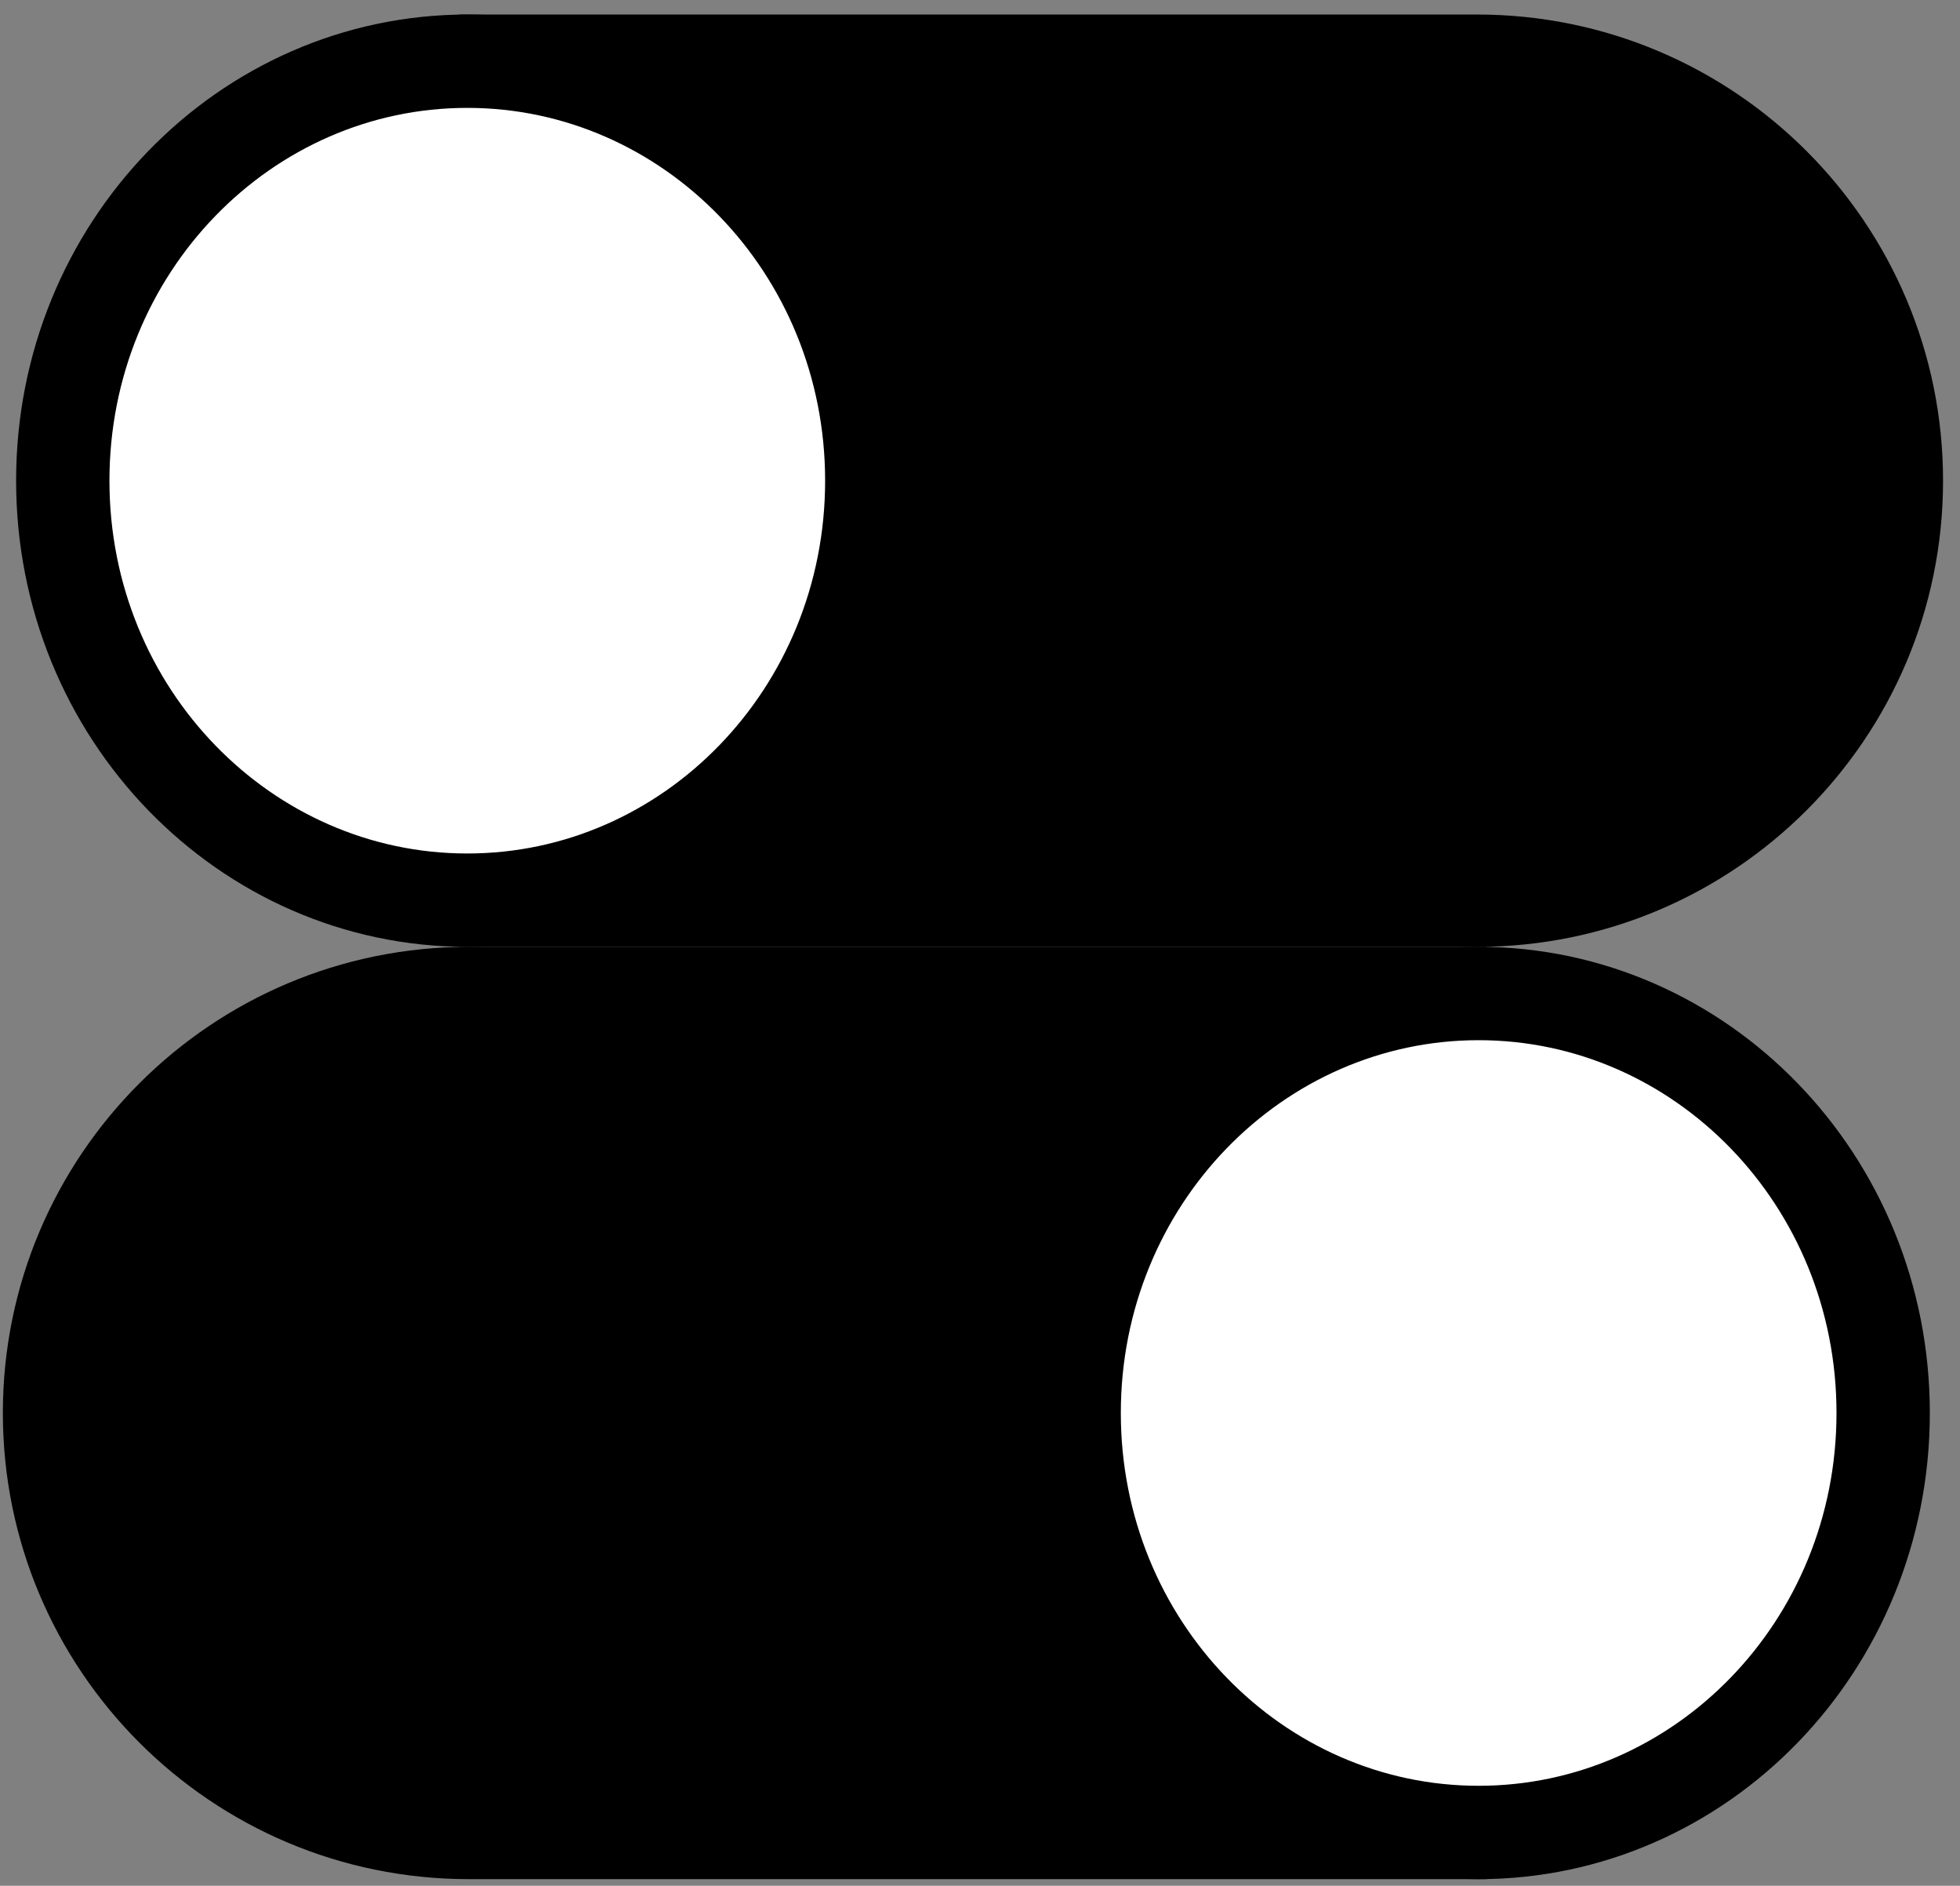
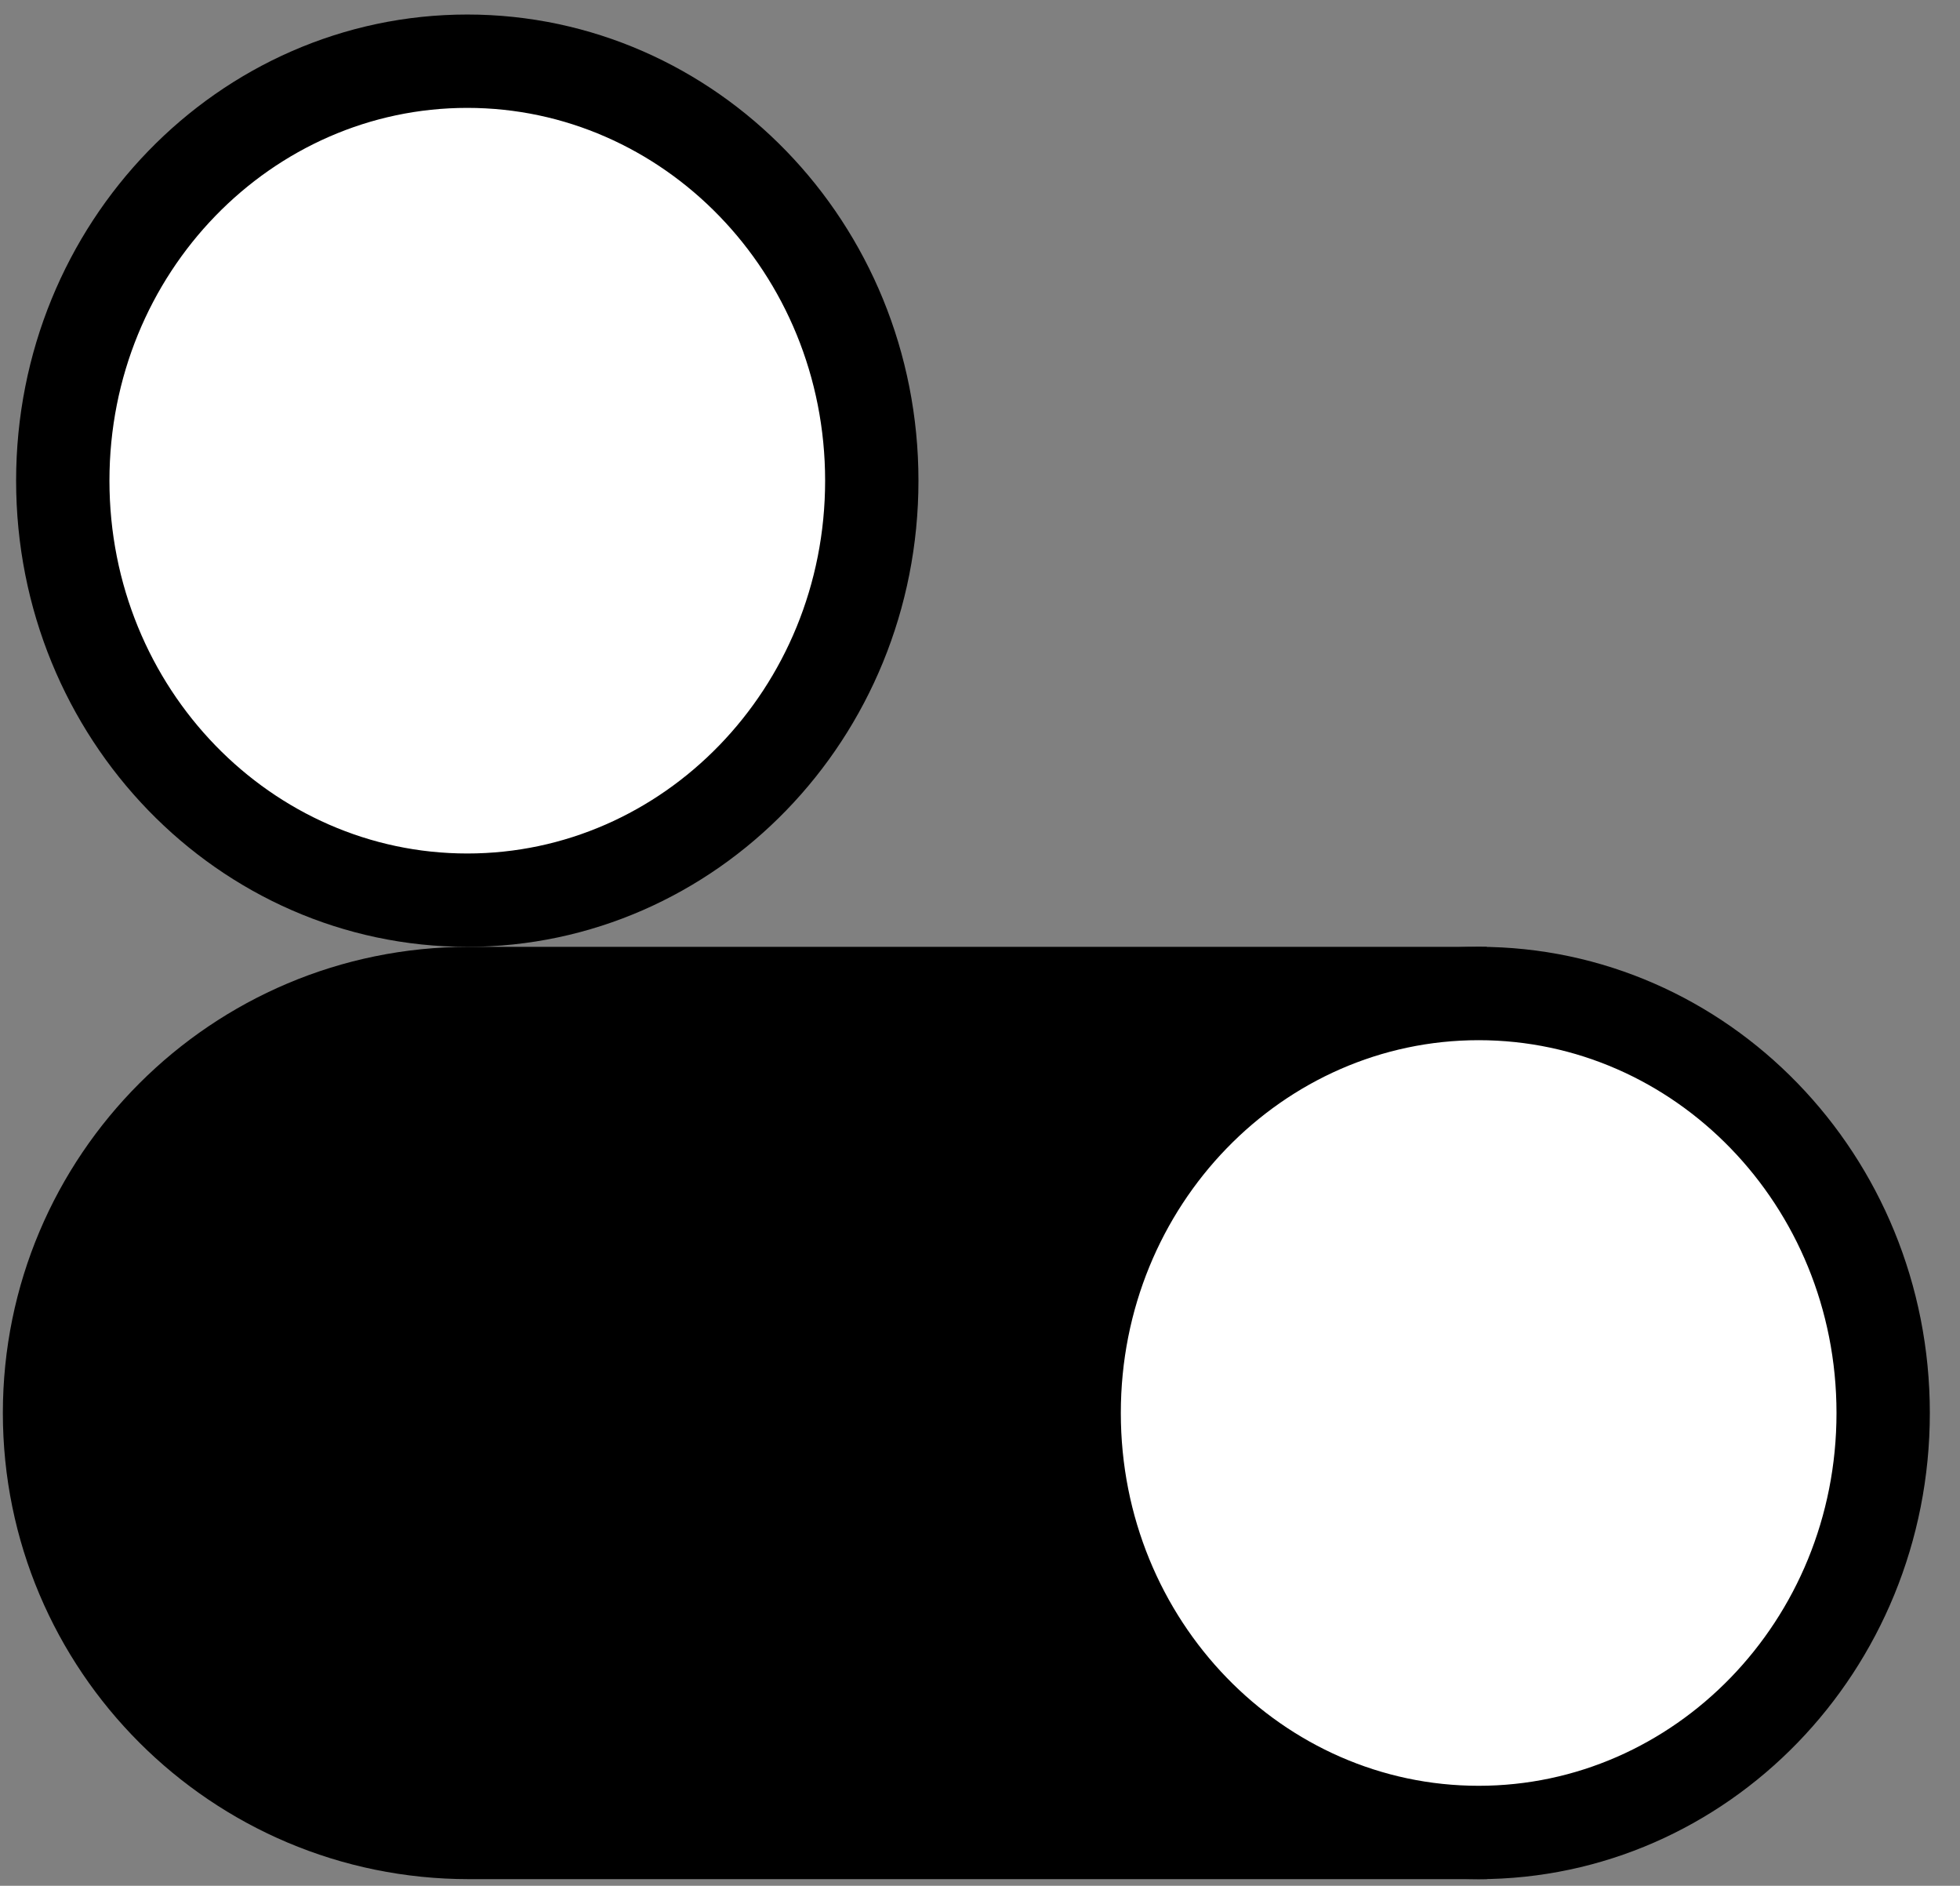
<svg xmlns="http://www.w3.org/2000/svg" width="105" height="101" viewBox="0 0 105 101" fill="none">
  <rect x="0" y="0" width="105" height="101" fill="#808080" stroke="none" />
  <path d="M79.656 50.71H25.12C11.331 50.71 0.153 61.888 0.153 75.677V75.677C0.153 89.466 11.331 100.643 25.12 100.643H79.656V50.71Z" fill="black" style="fill:black;fill-opacity:1;" />
-   <path d="M24.589 0.778H79.126C92.914 0.778 104.092 11.956 104.092 25.745V25.745C104.092 39.533 92.914 50.711 79.126 50.711H24.589V0.778Z" fill="black" style="fill:black;fill-opacity:1;" />
  <path d="M25.033 3.278C36.925 3.278 46.703 13.26 46.703 25.745C46.703 38.23 36.925 48.211 25.033 48.211C13.141 48.211 3.363 38.23 3.363 25.745C3.363 13.26 13.141 3.278 25.033 3.278Z" fill="white" stroke="black" style="fill:white;fill-opacity:1;stroke:black;stroke-opacity:1;" stroke-width="5" />
  <path d="M79.214 53.21C67.322 53.211 57.544 63.192 57.544 75.677C57.544 88.162 67.322 98.143 79.214 98.143C91.106 98.143 100.884 88.162 100.884 75.677C100.884 63.192 91.106 53.21 79.214 53.21Z" fill="white" stroke="black" style="fill:white;fill-opacity:1;stroke:black;stroke-opacity:1;" stroke-width="5" />
</svg>